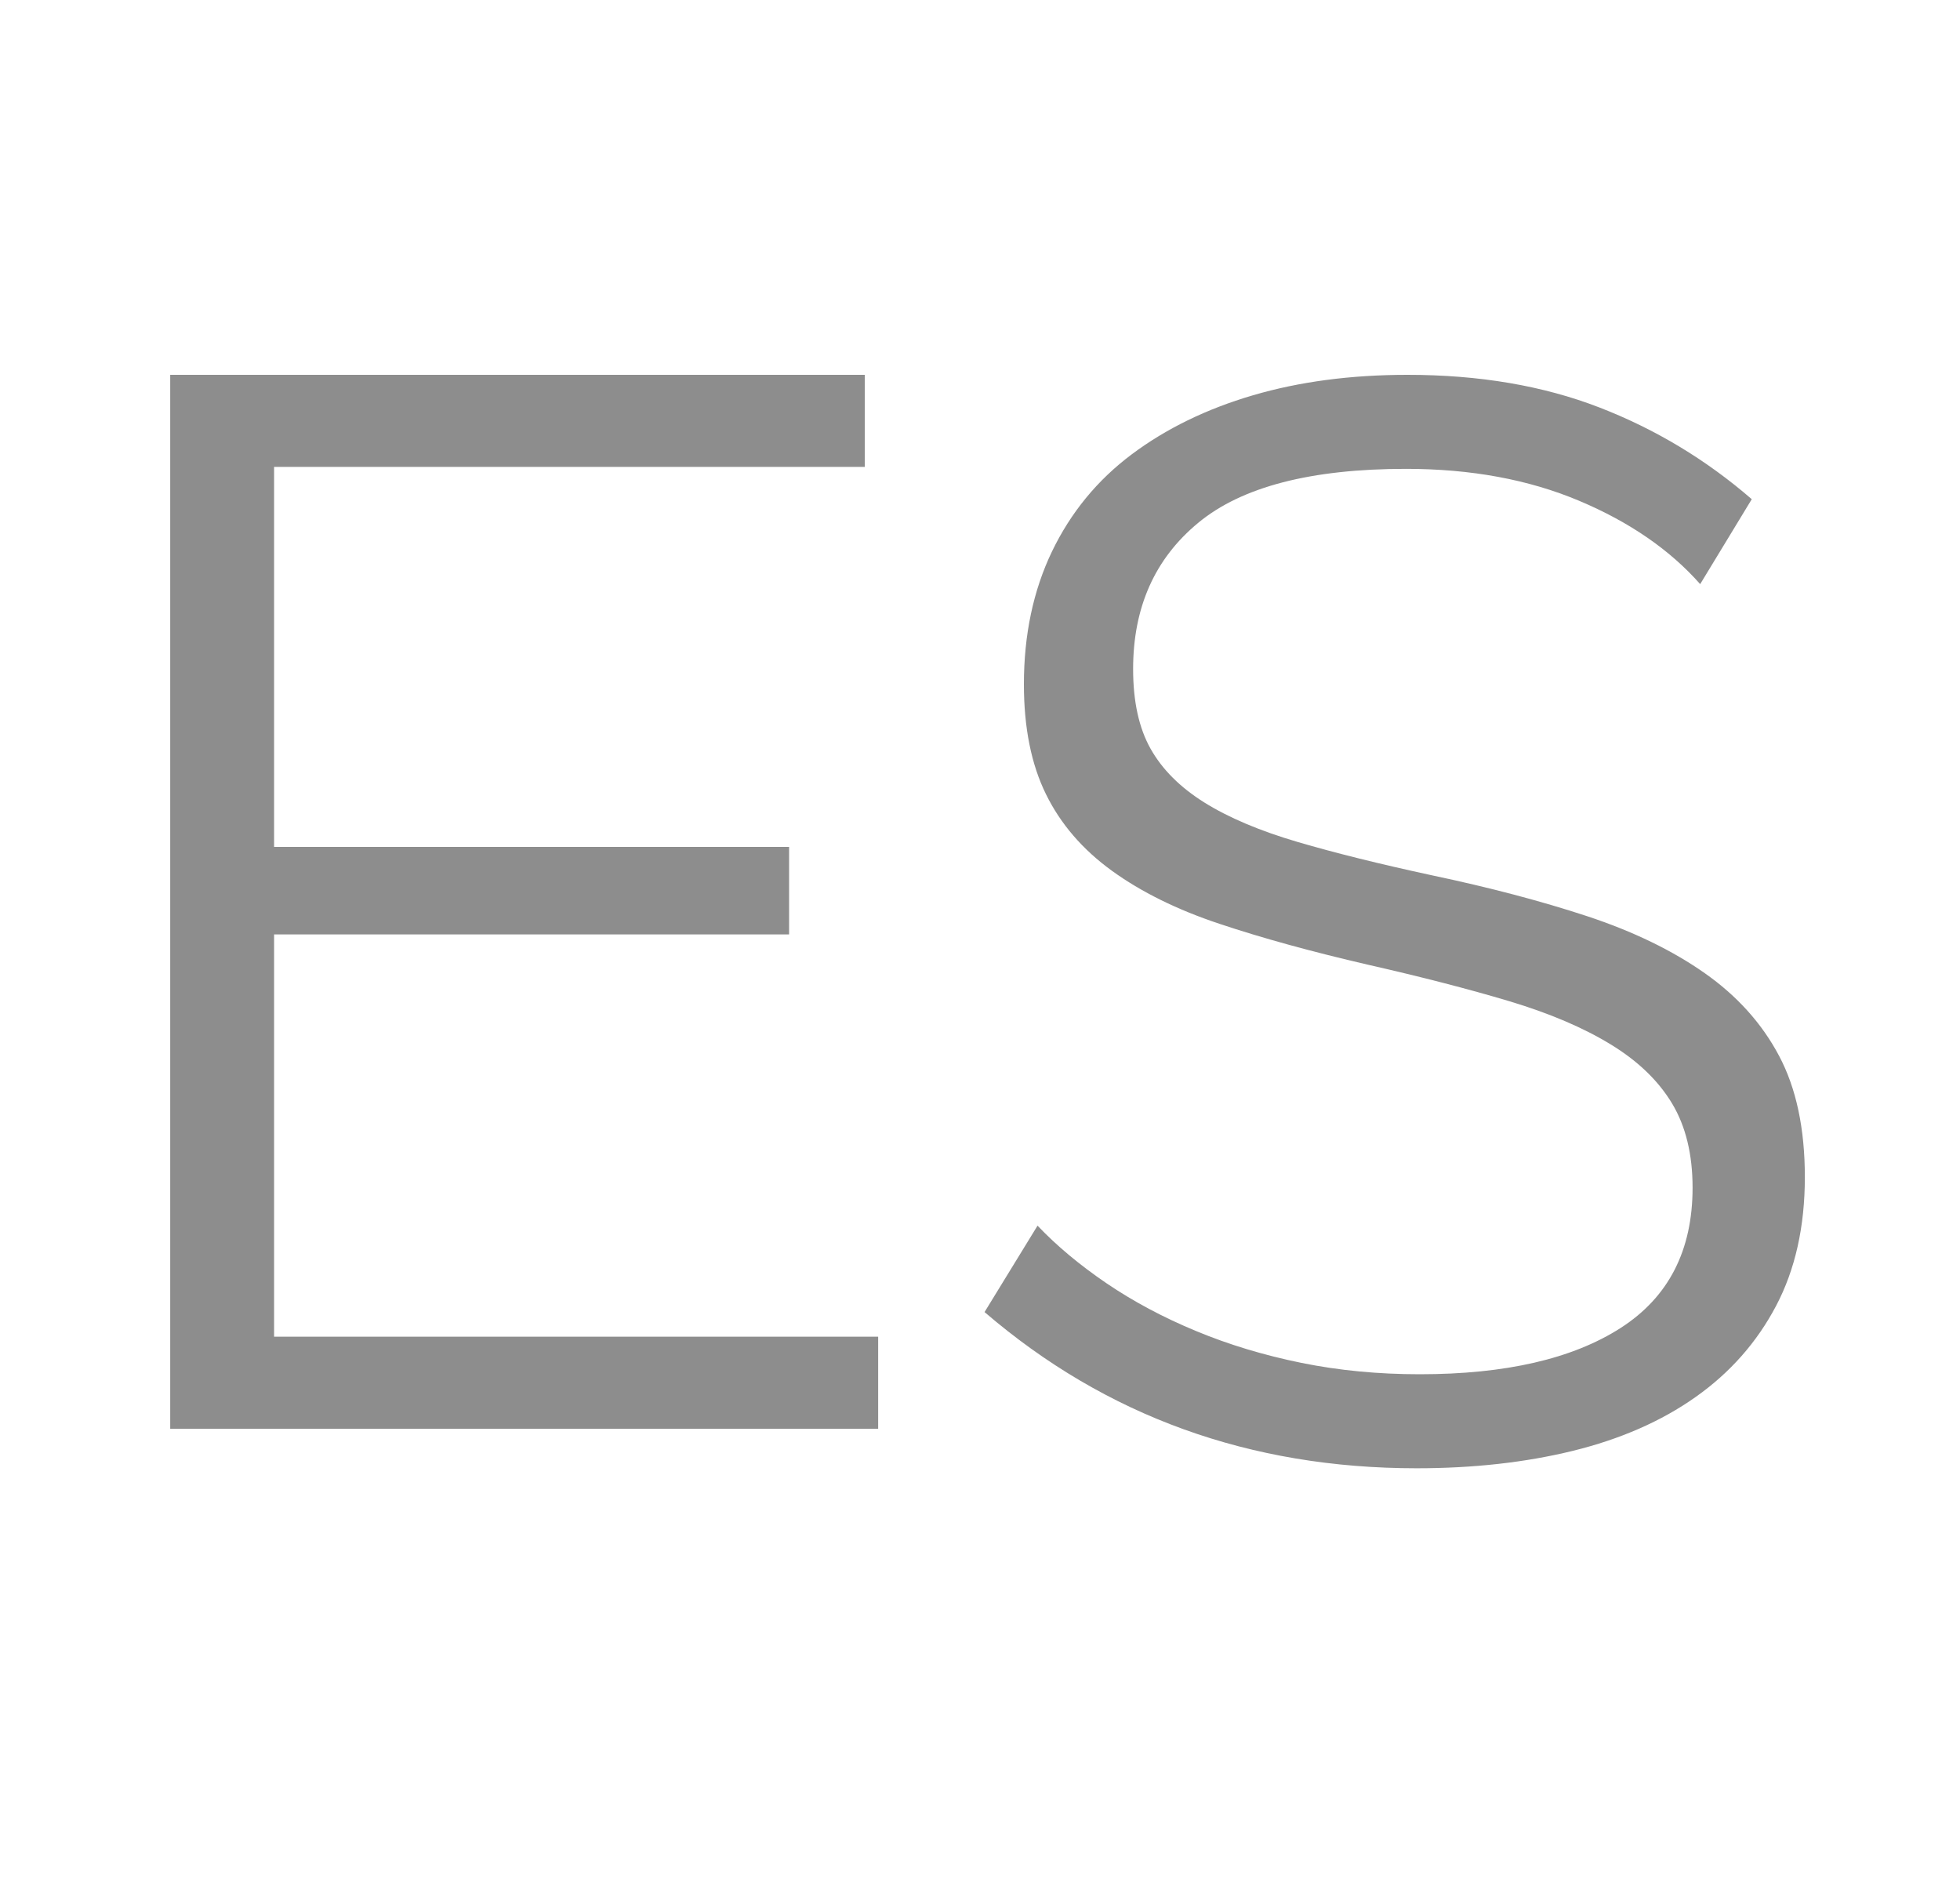
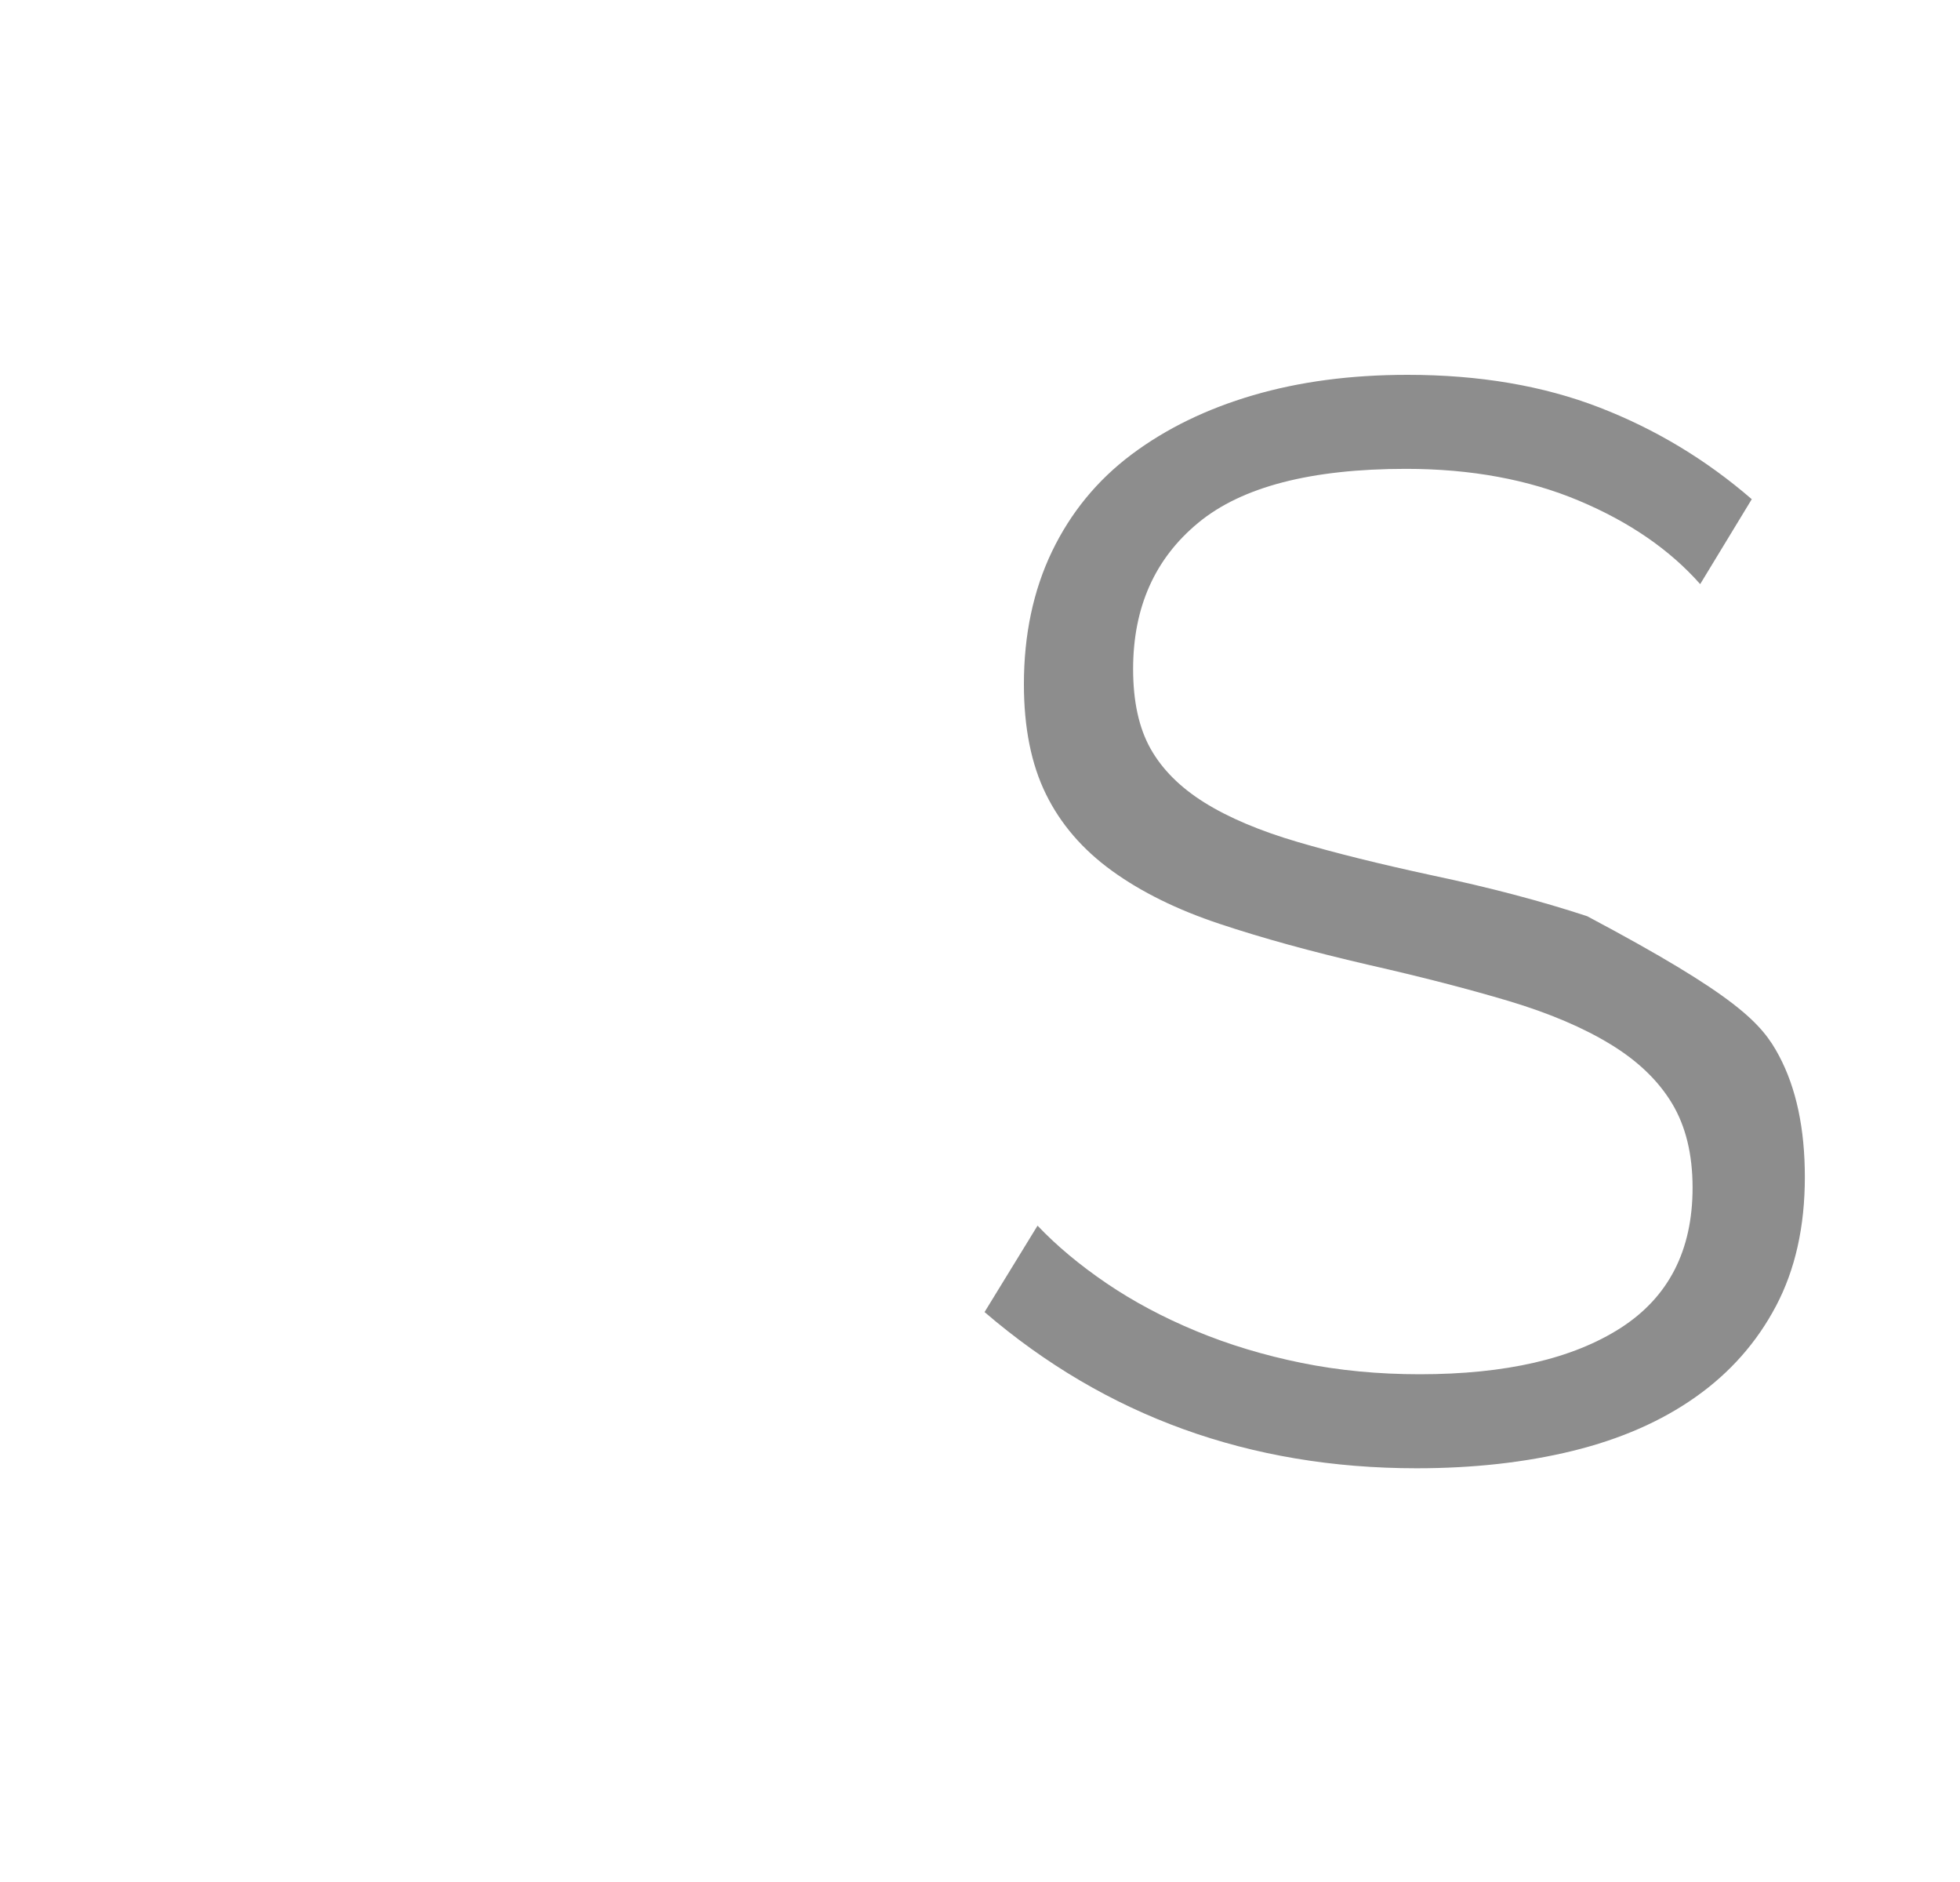
<svg xmlns="http://www.w3.org/2000/svg" width="25px" height="24px" viewBox="0 0 25 24" version="1.1">
  <title>Slice 2 Copy</title>
  <desc>Created with Sketch.</desc>
  <defs />
  <g id="Page-1" stroke="none" stroke-width="1" fill="none" fill-rule="evenodd">
    <g id="Group-5" transform="translate(1.186, 4.5)" fill="#8D8D8D">
-       <polygon id="EN-Copy" points="10.015 12.546 10.015 13.72 0.985 13.72 0.985 0.28 9.844 0.28 9.844 1.454 2.31 1.454 2.31 6.3 8.879 6.3 8.879 7.416 2.31 7.416 2.31 12.546" />
-       <path d="M20.5,2.949 C20.113,2.511 19.598,2.156 18.953,1.885 C18.308,1.614 17.573,1.479 16.748,1.479 C15.536,1.479 14.653,1.708 14.099,2.166 C13.544,2.623 13.267,3.245 13.267,4.032 C13.267,4.445 13.341,4.783 13.489,5.047 C13.638,5.312 13.866,5.54 14.176,5.734 C14.485,5.927 14.882,6.095 15.365,6.237 C15.849,6.379 16.419,6.52 17.077,6.662 C17.812,6.817 18.473,6.991 19.059,7.184 C19.646,7.378 20.145,7.62 20.558,7.91 C20.971,8.2 21.287,8.551 21.506,8.964 C21.725,9.376 21.835,9.892 21.835,10.511 C21.835,11.143 21.712,11.691 21.467,12.155 C21.222,12.619 20.88,13.006 20.442,13.315 C20.004,13.625 19.481,13.853 18.875,14.002 C18.27,14.15 17.606,14.224 16.883,14.224 C14.756,14.224 12.919,13.56 11.372,12.232 L12.048,11.13 C12.293,11.388 12.587,11.633 12.928,11.865 C13.27,12.097 13.65,12.3 14.07,12.474 C14.489,12.648 14.937,12.783 15.414,12.88 C15.891,12.977 16.394,13.025 16.922,13.025 C18.018,13.025 18.872,12.828 19.485,12.435 C20.097,12.042 20.403,11.446 20.403,10.646 C20.403,10.221 20.316,9.863 20.142,9.573 C19.968,9.283 19.707,9.031 19.359,8.819 C19.011,8.606 18.579,8.422 18.063,8.267 C17.547,8.113 16.948,7.958 16.265,7.803 C15.543,7.636 14.911,7.462 14.369,7.281 C13.828,7.101 13.37,6.875 12.996,6.604 C12.622,6.333 12.342,6.008 12.155,5.627 C11.968,5.247 11.874,4.78 11.874,4.225 C11.874,3.594 11.994,3.029 12.232,2.533 C12.471,2.037 12.809,1.624 13.248,1.295 C13.686,0.967 14.202,0.715 14.795,0.541 C15.388,0.367 16.045,0.28 16.767,0.28 C17.683,0.28 18.498,0.419 19.214,0.696 C19.93,0.973 20.577,1.363 21.158,1.866 L20.5,2.949 Z" id="ES" />
+       <path d="M20.5,2.949 C20.113,2.511 19.598,2.156 18.953,1.885 C18.308,1.614 17.573,1.479 16.748,1.479 C15.536,1.479 14.653,1.708 14.099,2.166 C13.544,2.623 13.267,3.245 13.267,4.032 C13.267,4.445 13.341,4.783 13.489,5.047 C13.638,5.312 13.866,5.54 14.176,5.734 C14.485,5.927 14.882,6.095 15.365,6.237 C15.849,6.379 16.419,6.52 17.077,6.662 C17.812,6.817 18.473,6.991 19.059,7.184 C20.971,8.2 21.287,8.551 21.506,8.964 C21.725,9.376 21.835,9.892 21.835,10.511 C21.835,11.143 21.712,11.691 21.467,12.155 C21.222,12.619 20.88,13.006 20.442,13.315 C20.004,13.625 19.481,13.853 18.875,14.002 C18.27,14.15 17.606,14.224 16.883,14.224 C14.756,14.224 12.919,13.56 11.372,12.232 L12.048,11.13 C12.293,11.388 12.587,11.633 12.928,11.865 C13.27,12.097 13.65,12.3 14.07,12.474 C14.489,12.648 14.937,12.783 15.414,12.88 C15.891,12.977 16.394,13.025 16.922,13.025 C18.018,13.025 18.872,12.828 19.485,12.435 C20.097,12.042 20.403,11.446 20.403,10.646 C20.403,10.221 20.316,9.863 20.142,9.573 C19.968,9.283 19.707,9.031 19.359,8.819 C19.011,8.606 18.579,8.422 18.063,8.267 C17.547,8.113 16.948,7.958 16.265,7.803 C15.543,7.636 14.911,7.462 14.369,7.281 C13.828,7.101 13.37,6.875 12.996,6.604 C12.622,6.333 12.342,6.008 12.155,5.627 C11.968,5.247 11.874,4.78 11.874,4.225 C11.874,3.594 11.994,3.029 12.232,2.533 C12.471,2.037 12.809,1.624 13.248,1.295 C13.686,0.967 14.202,0.715 14.795,0.541 C15.388,0.367 16.045,0.28 16.767,0.28 C17.683,0.28 18.498,0.419 19.214,0.696 C19.93,0.973 20.577,1.363 21.158,1.866 L20.5,2.949 Z" id="ES" />
    </g>
  </g>
</svg>